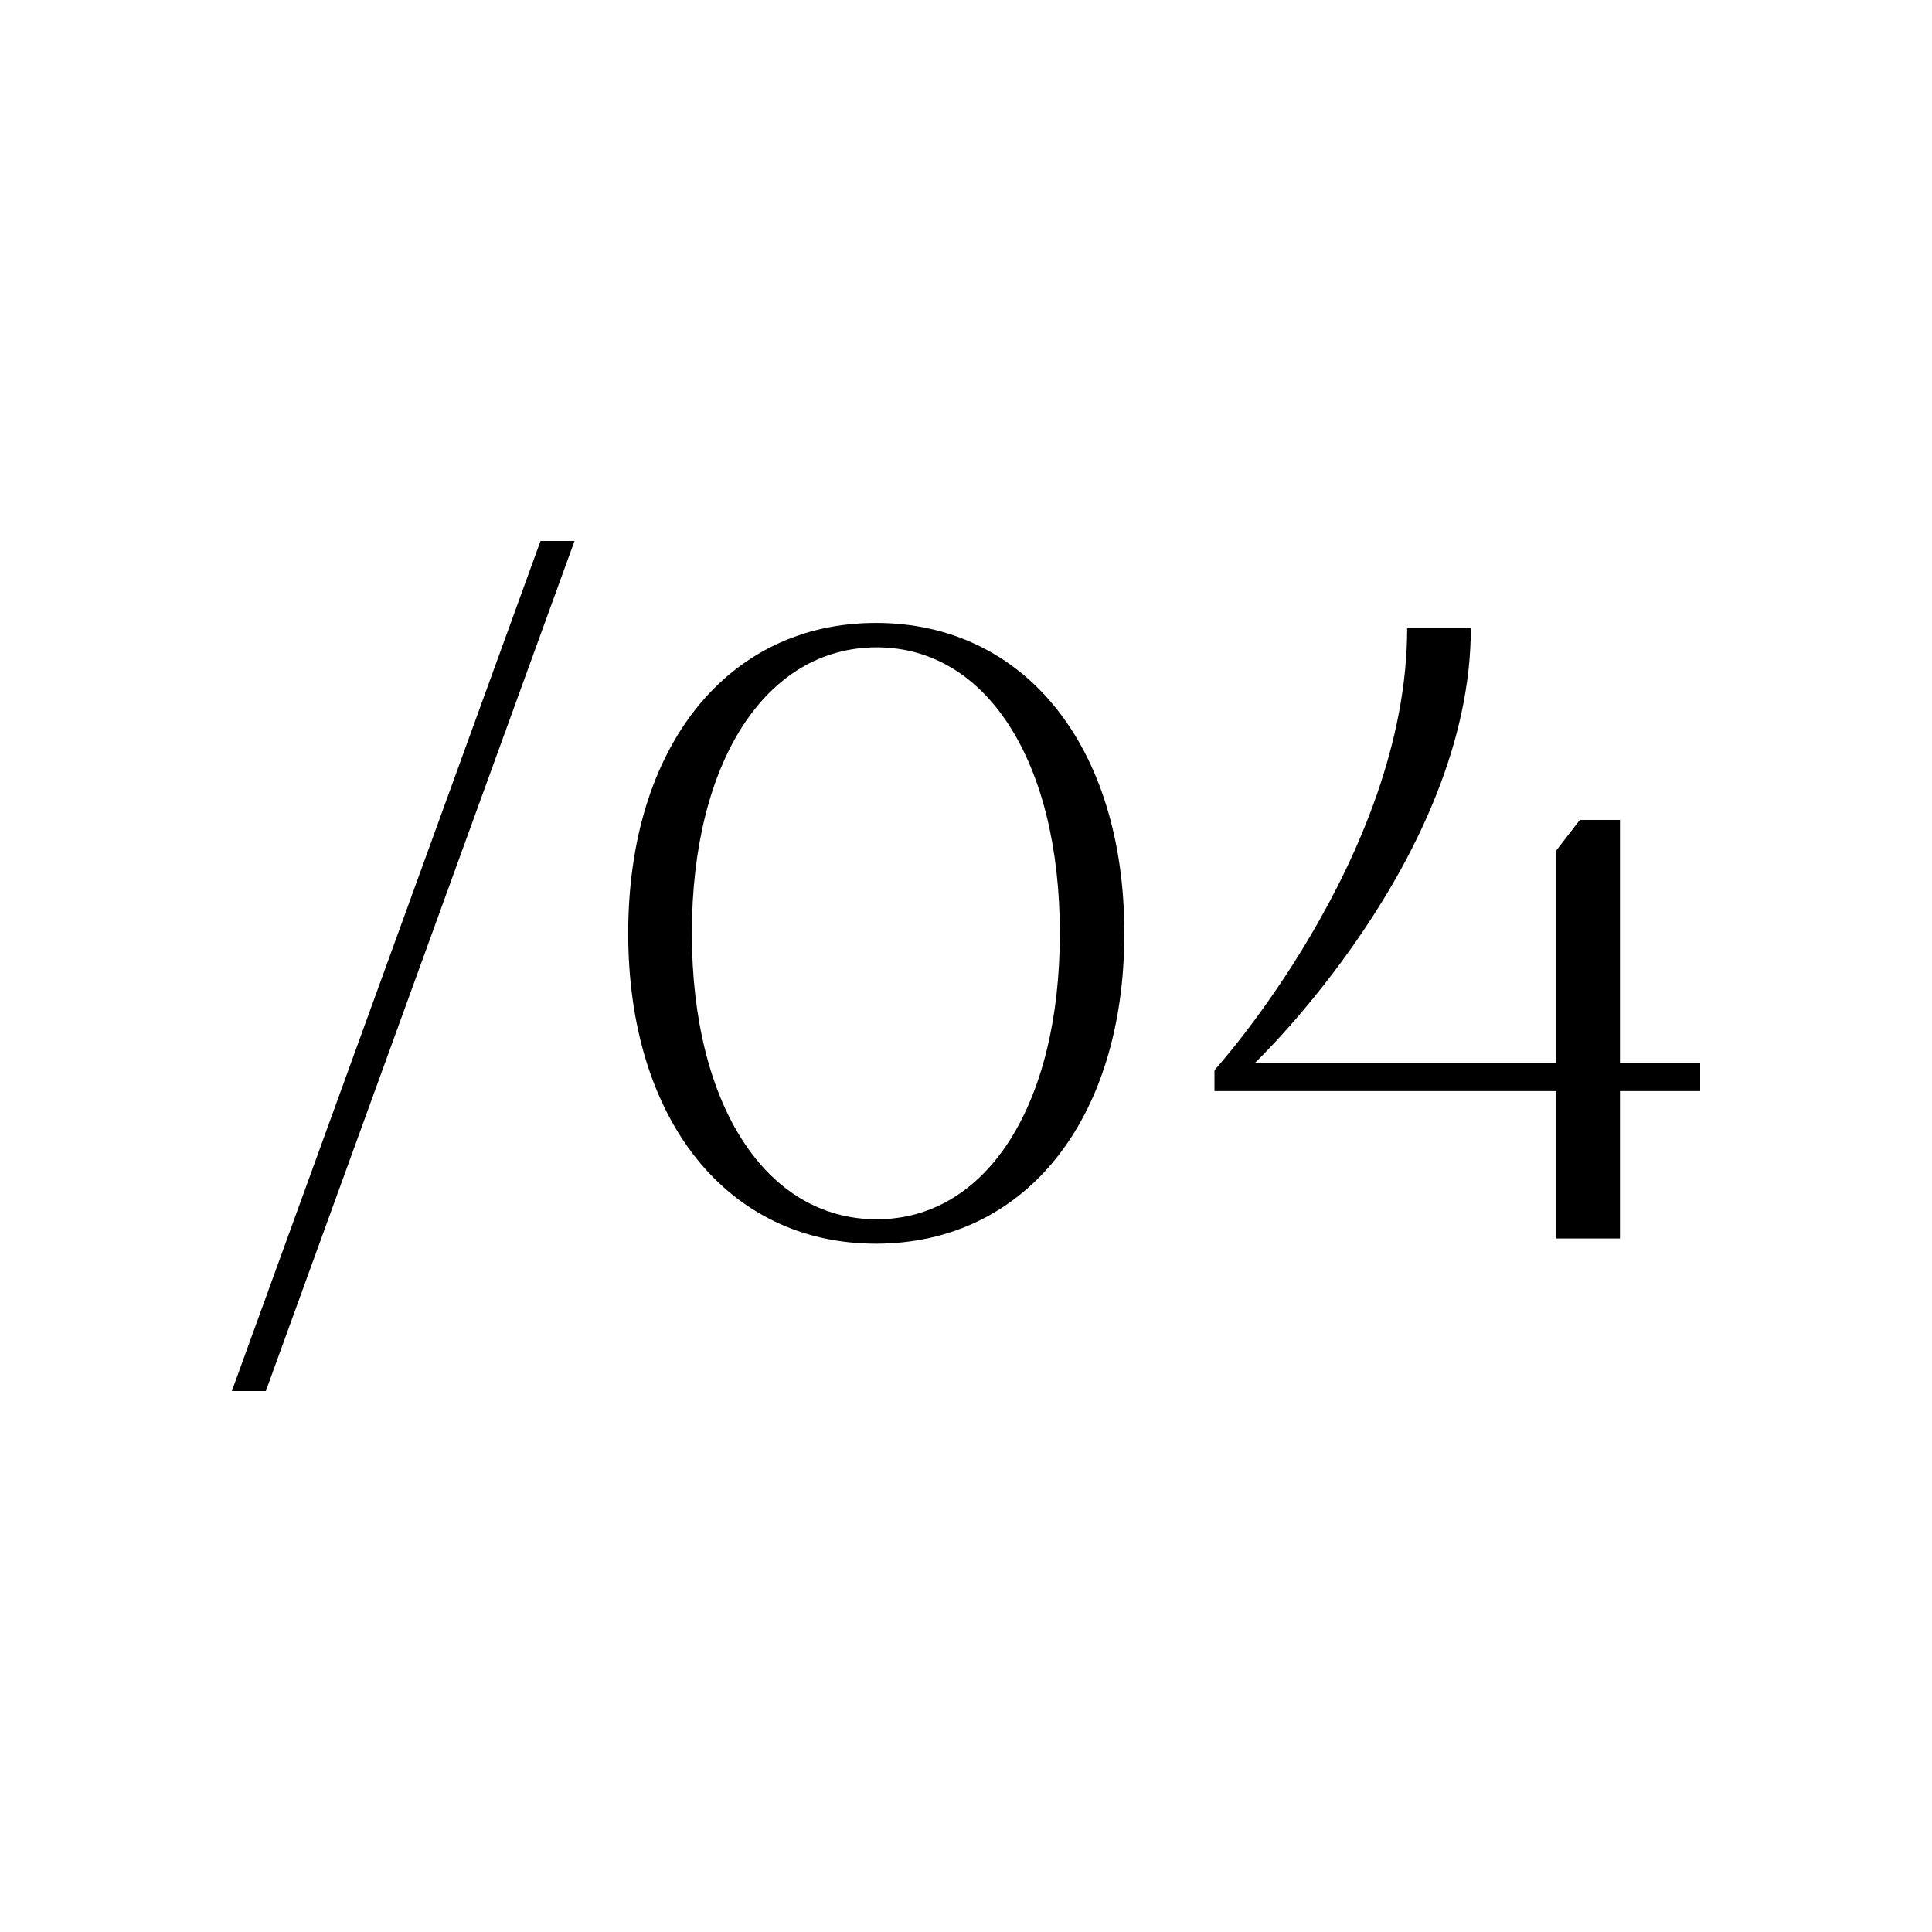
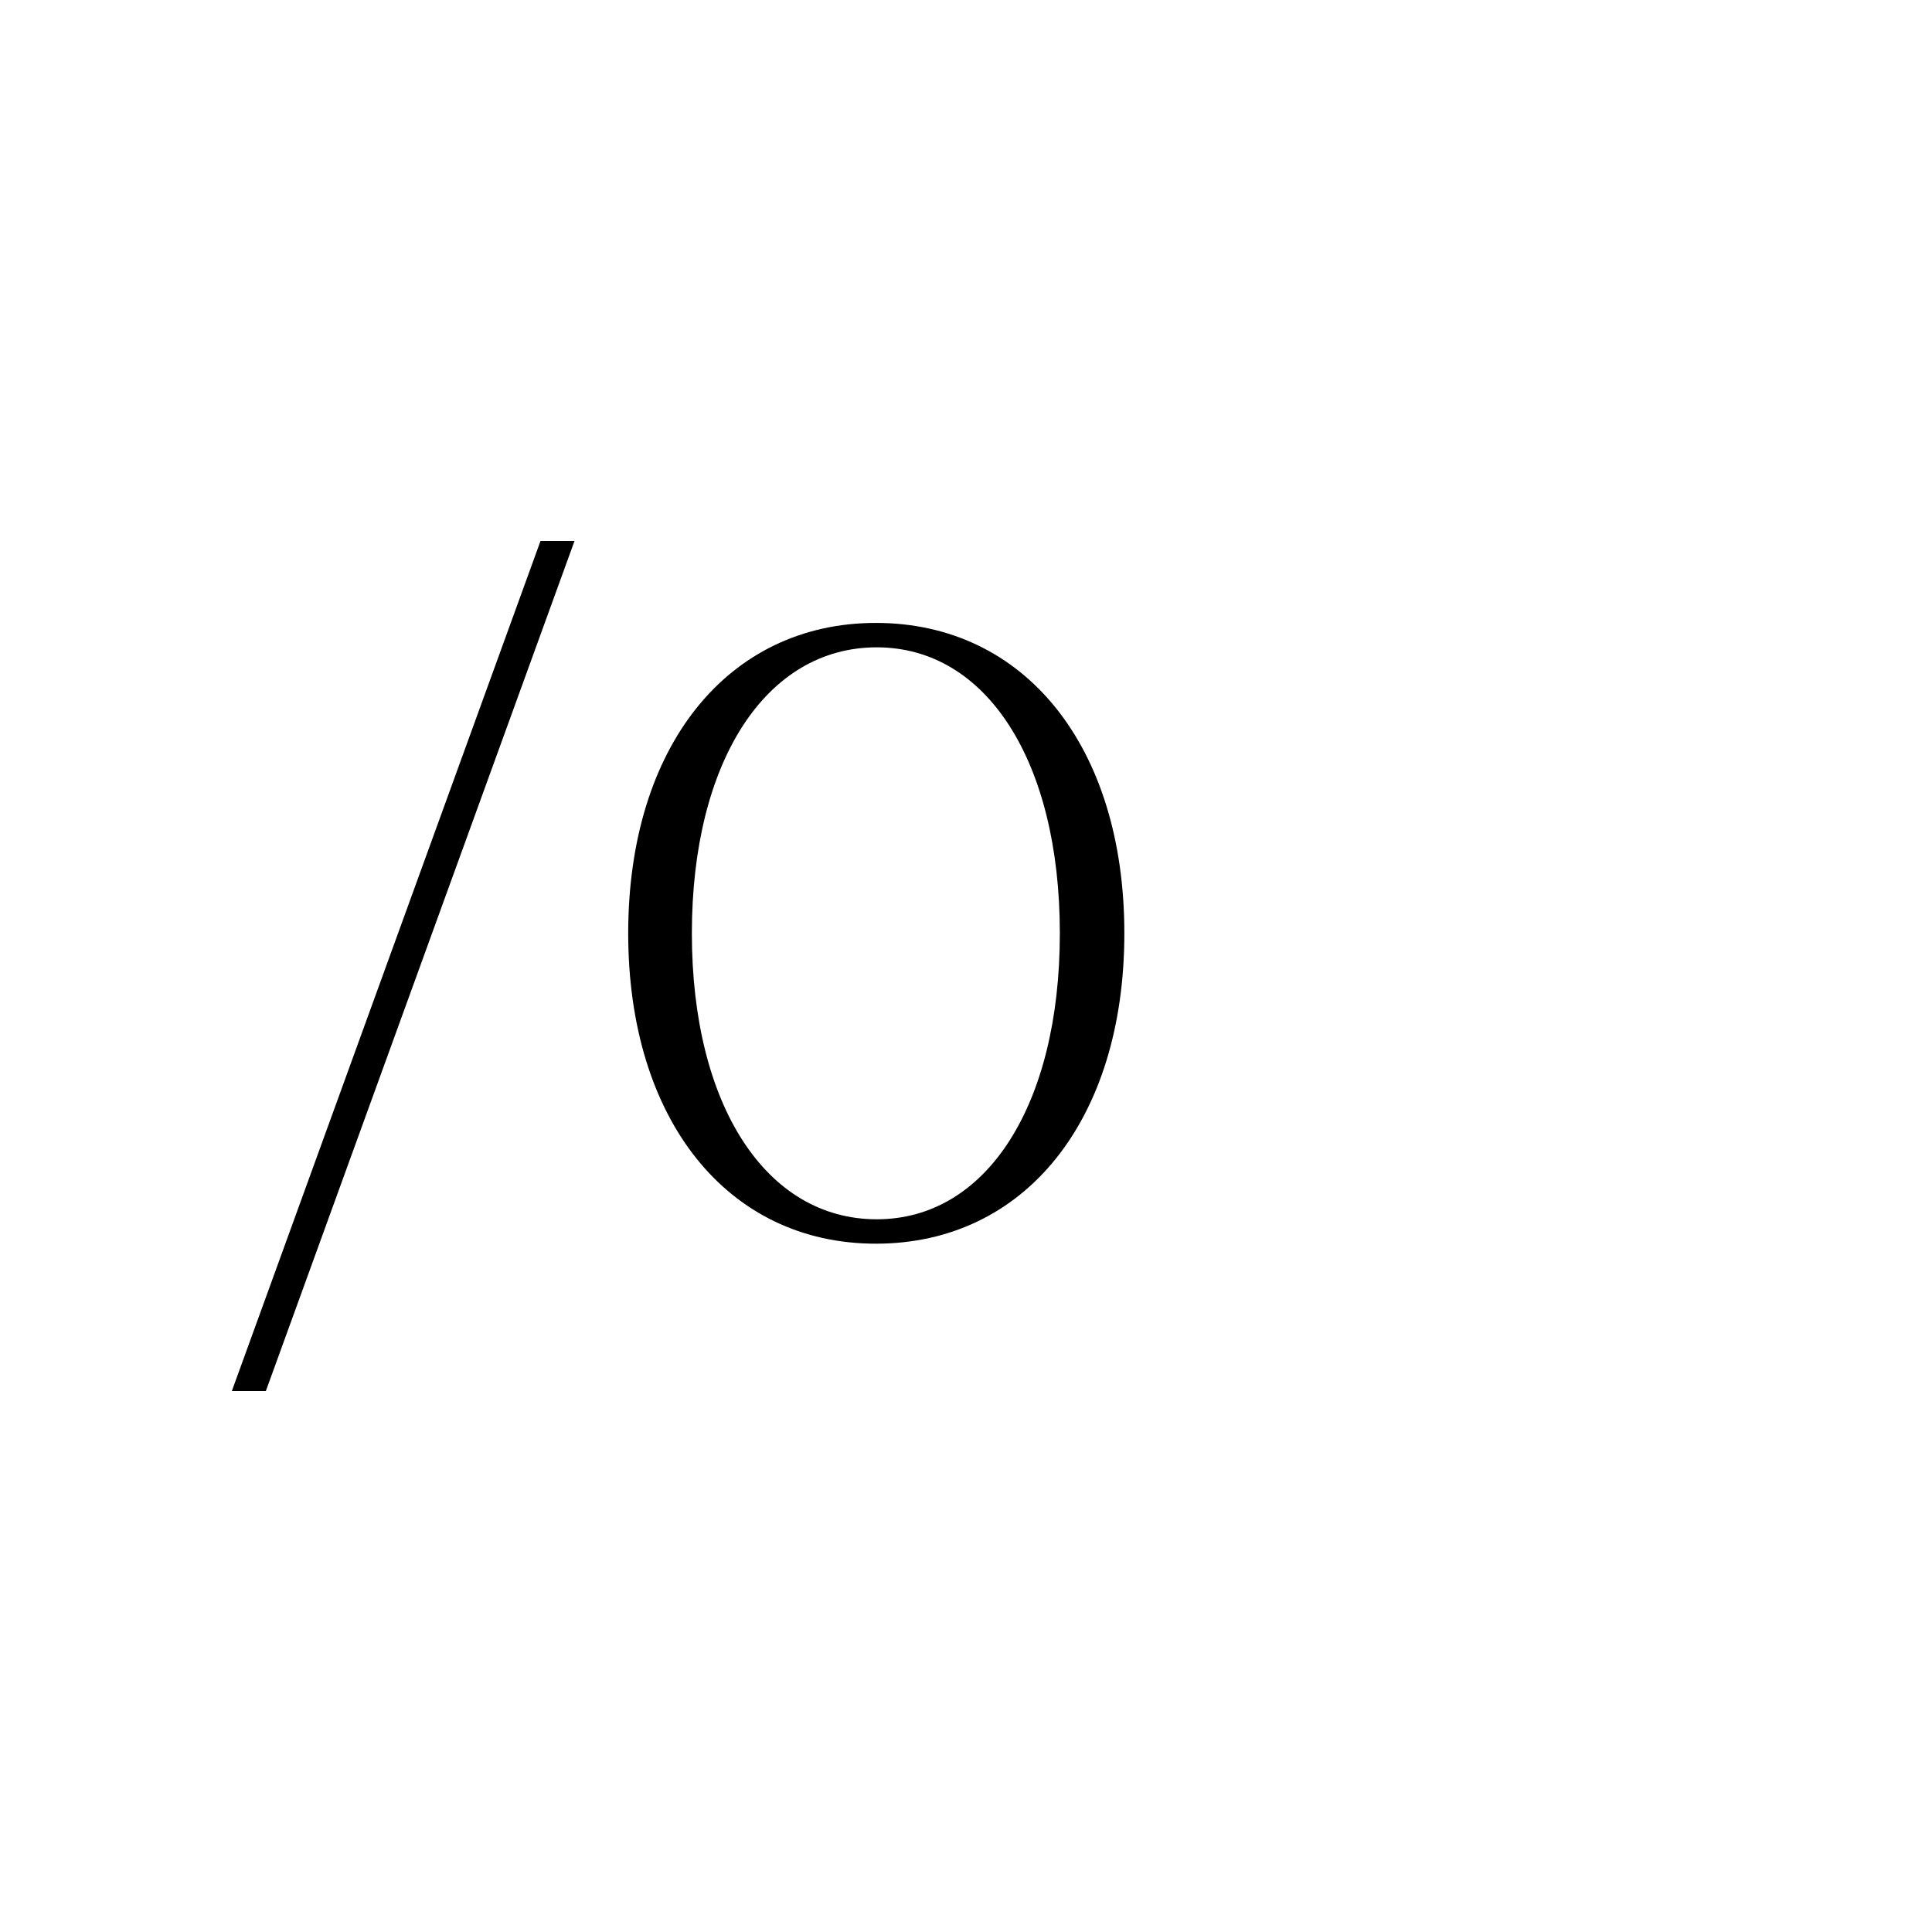
<svg xmlns="http://www.w3.org/2000/svg" width="100" height="100" viewBox="0 0 100 100" fill="none">
  <path d="M12 72L27.977 28H29.737L13.76 72H12Z" fill="black" />
  <path d="M32.516 48.308C32.516 38.65 37.661 32.242 45.334 32.242C53.051 32.242 58.196 38.65 58.196 48.308C58.196 57.965 53.051 64.373 45.334 64.373C37.661 64.373 32.516 57.965 32.516 48.308ZM35.811 48.308C35.811 57.198 39.647 63.11 45.379 63.11C51.066 63.11 54.857 57.198 54.857 48.308C54.857 39.417 51.066 33.506 45.379 33.506C39.647 33.506 35.811 39.417 35.811 48.308Z" fill="black" />
-   <path d="M80.553 56.476H62.861V55.393C62.861 55.393 72.835 44.382 72.835 32.513H76.13C76.13 44.382 64.937 55.032 64.937 55.032H80.553V44.02L81.772 42.441H83.848V55.032H88V56.476H83.848V64.103H80.553V56.476Z" fill="black" />
</svg>